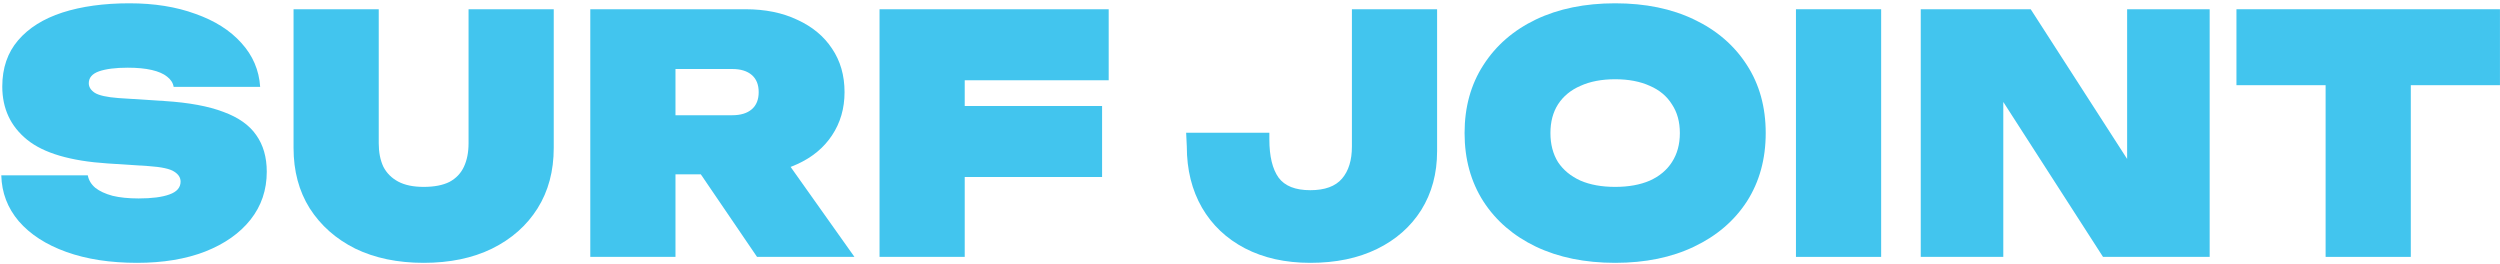
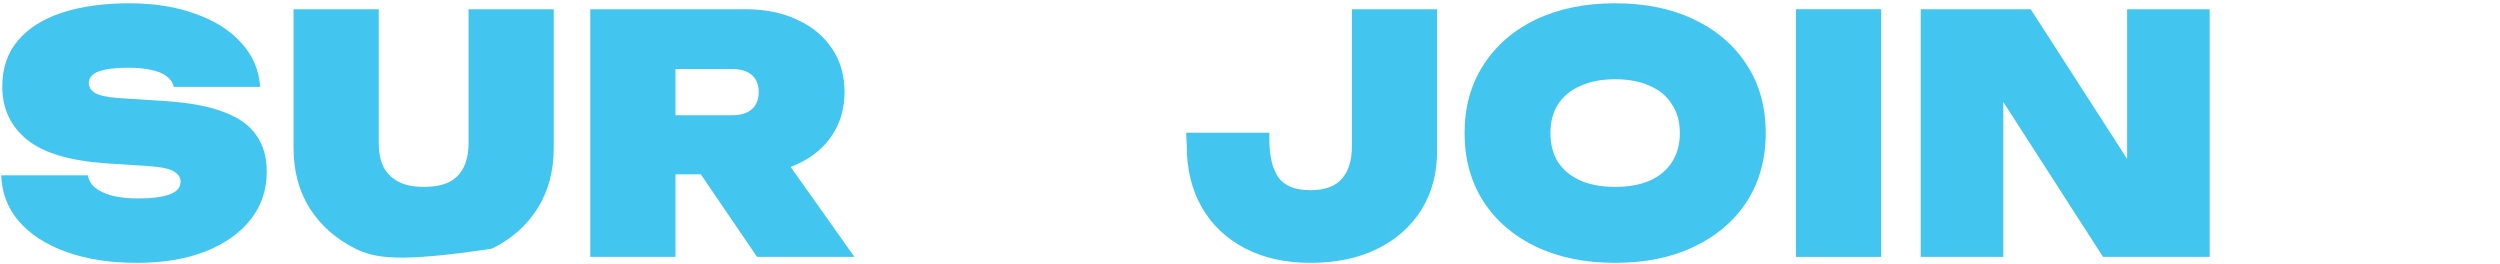
<svg xmlns="http://www.w3.org/2000/svg" width="605" height="64" viewBox="0 0 605 64" fill="none">
  <path d="M0.312 42.43H21.247C21.46 43.602 22.073 44.615 23.085 45.467C24.097 46.266 25.482 46.905 27.24 47.385C28.998 47.811 31.103 48.024 33.553 48.024C36.749 48.024 39.227 47.704 40.984 47.065C42.796 46.426 43.701 45.387 43.701 43.949C43.701 42.99 43.195 42.191 42.183 41.551C41.171 40.859 39.093 40.406 35.95 40.193L26.042 39.554C17.039 38.968 10.54 37.05 6.544 33.8C2.549 30.551 0.551 26.262 0.551 20.935C0.551 16.46 1.83 12.732 4.387 9.748C6.944 6.765 10.513 4.528 15.094 3.036C19.729 1.544 25.136 0.799 31.316 0.799C37.335 0.799 42.663 1.651 47.297 3.356C51.985 5.007 55.688 7.351 58.404 10.387C61.175 13.424 62.693 16.967 62.959 21.015H42.023C41.864 20.056 41.331 19.231 40.425 18.538C39.573 17.846 38.347 17.313 36.749 16.94C35.151 16.567 33.207 16.381 30.916 16.381C27.986 16.381 25.669 16.674 23.964 17.259C22.313 17.846 21.487 18.804 21.487 20.136C21.487 21.042 21.966 21.814 22.925 22.453C23.938 23.093 25.855 23.519 28.679 23.732L39.866 24.451C45.726 24.824 50.467 25.703 54.089 27.088C57.712 28.42 60.349 30.285 62 32.682C63.705 35.079 64.557 38.035 64.557 41.551C64.557 45.973 63.252 49.835 60.642 53.138C58.032 56.441 54.356 59.025 49.614 60.889C44.927 62.7 39.44 63.606 33.154 63.606C26.654 63.606 20.954 62.727 16.053 60.969C11.152 59.211 7.317 56.734 4.547 53.538C1.83 50.341 0.418 46.639 0.312 42.43Z" fill="#42C5EE" />
-   <path d="M91.655 34.679C91.655 36.864 92.028 38.755 92.774 40.353C93.573 41.898 94.772 43.096 96.37 43.949C97.968 44.801 100.019 45.227 102.523 45.227C105.08 45.227 107.157 44.828 108.756 44.029C110.354 43.176 111.526 41.951 112.271 40.353C113.017 38.755 113.39 36.864 113.39 34.679V2.237H134.006V35.798C134.006 41.392 132.701 46.266 130.091 50.421C127.481 54.576 123.805 57.826 119.064 60.17C114.376 62.461 108.862 63.606 102.523 63.606C96.237 63.606 90.723 62.461 85.982 60.17C81.294 57.826 77.618 54.576 74.955 50.421C72.344 46.266 71.039 41.392 71.039 35.798V2.237H91.655V34.679Z" fill="#42C5EE" />
+   <path d="M91.655 34.679C91.655 36.864 92.028 38.755 92.774 40.353C93.573 41.898 94.772 43.096 96.37 43.949C97.968 44.801 100.019 45.227 102.523 45.227C105.08 45.227 107.157 44.828 108.756 44.029C110.354 43.176 111.526 41.951 112.271 40.353C113.017 38.755 113.39 36.864 113.39 34.679V2.237H134.006V35.798C134.006 41.392 132.701 46.266 130.091 50.421C127.481 54.576 123.805 57.826 119.064 60.17C96.237 63.606 90.723 62.461 85.982 60.17C81.294 57.826 77.618 54.576 74.955 50.421C72.344 46.266 71.039 41.392 71.039 35.798V2.237H91.655V34.679Z" fill="#42C5EE" />
  <path d="M157.073 27.887H177.21C179.234 27.887 180.806 27.408 181.925 26.449C183.043 25.49 183.603 24.105 183.603 22.294C183.603 20.483 183.043 19.097 181.925 18.139C180.806 17.18 179.234 16.7 177.21 16.7H154.197L163.466 7.431V62.168H142.85V2.237H180.406C185.201 2.237 189.383 3.089 192.952 4.794C196.574 6.445 199.371 8.763 201.342 11.746C203.367 14.729 204.379 18.245 204.379 22.294C204.379 26.236 203.367 29.725 201.342 32.762C199.371 35.745 196.574 38.062 192.952 39.714C189.383 41.365 185.201 42.191 180.406 42.191H157.073V27.887ZM164.105 34.12H186.879L206.776 62.168H183.203L164.105 34.12Z" fill="#42C5EE" />
-   <path d="M222.915 25.65H266.705V42.83H222.915V25.65ZM268.303 2.237V19.417H224.034L233.463 10.228V62.168H212.847V2.237H268.303Z" fill="#42C5EE" />
  <path d="M287.048 32.122H307.185V33.721C307.185 37.822 307.931 40.912 309.422 42.99C310.914 45.014 313.471 46.026 317.093 46.026C320.609 46.026 323.166 45.094 324.764 43.23C326.363 41.365 327.162 38.781 327.162 35.478V2.237H347.778V36.597C347.778 41.978 346.499 46.719 343.942 50.821C341.385 54.869 337.816 58.012 333.235 60.25C328.653 62.487 323.273 63.606 317.093 63.606C311.074 63.606 305.8 62.434 301.272 60.09C296.797 57.746 293.334 54.47 290.884 50.261C288.433 46 287.208 41.072 287.208 35.478L287.048 32.122Z" fill="#42C5EE" />
  <path d="M390.866 63.606C383.567 63.606 377.175 62.301 371.688 59.691C366.254 57.08 362.019 53.431 358.982 48.743C355.946 44.002 354.428 38.488 354.428 32.202C354.428 25.916 355.946 20.429 358.982 15.741C362.019 11 366.254 7.324 371.688 4.714C377.175 2.104 383.567 0.799 390.866 0.799C398.164 0.799 404.53 2.104 409.963 4.714C415.45 7.324 419.712 11 422.749 15.741C425.785 20.429 427.303 25.916 427.303 32.202C427.303 38.488 425.785 44.002 422.749 48.743C419.712 53.431 415.45 57.08 409.963 59.691C404.53 62.301 398.164 63.606 390.866 63.606ZM390.866 45.227C394.115 45.227 396.912 44.721 399.256 43.709C401.6 42.644 403.384 41.152 404.61 39.234C405.888 37.263 406.527 34.919 406.527 32.202C406.527 29.485 405.888 27.168 404.61 25.25C403.384 23.279 401.6 21.788 399.256 20.776C396.912 19.71 394.115 19.177 390.866 19.177C387.616 19.177 384.819 19.71 382.475 20.776C380.131 21.788 378.32 23.279 377.042 25.25C375.816 27.168 375.204 29.485 375.204 32.202C375.204 34.919 375.816 37.263 377.042 39.234C378.32 41.152 380.131 42.644 382.475 43.709C384.819 44.721 387.616 45.227 390.866 45.227Z" fill="#42C5EE" />
  <path d="M434.622 2.237H455.238V62.168H434.622V2.237Z" fill="#42C5EE" />
  <path d="M520.357 47.145L514.764 48.503V2.237H534.74V62.168H508.93L479.205 15.981L484.798 14.623V62.168H464.821V2.237H491.431L520.357 47.145Z" fill="#42C5EE" />
-   <path d="M562.797 11.107H583.414V62.168H562.797V11.107ZM541.222 2.237H604.989V20.616H541.222V2.237Z" fill="#42C5EE" />
</svg>